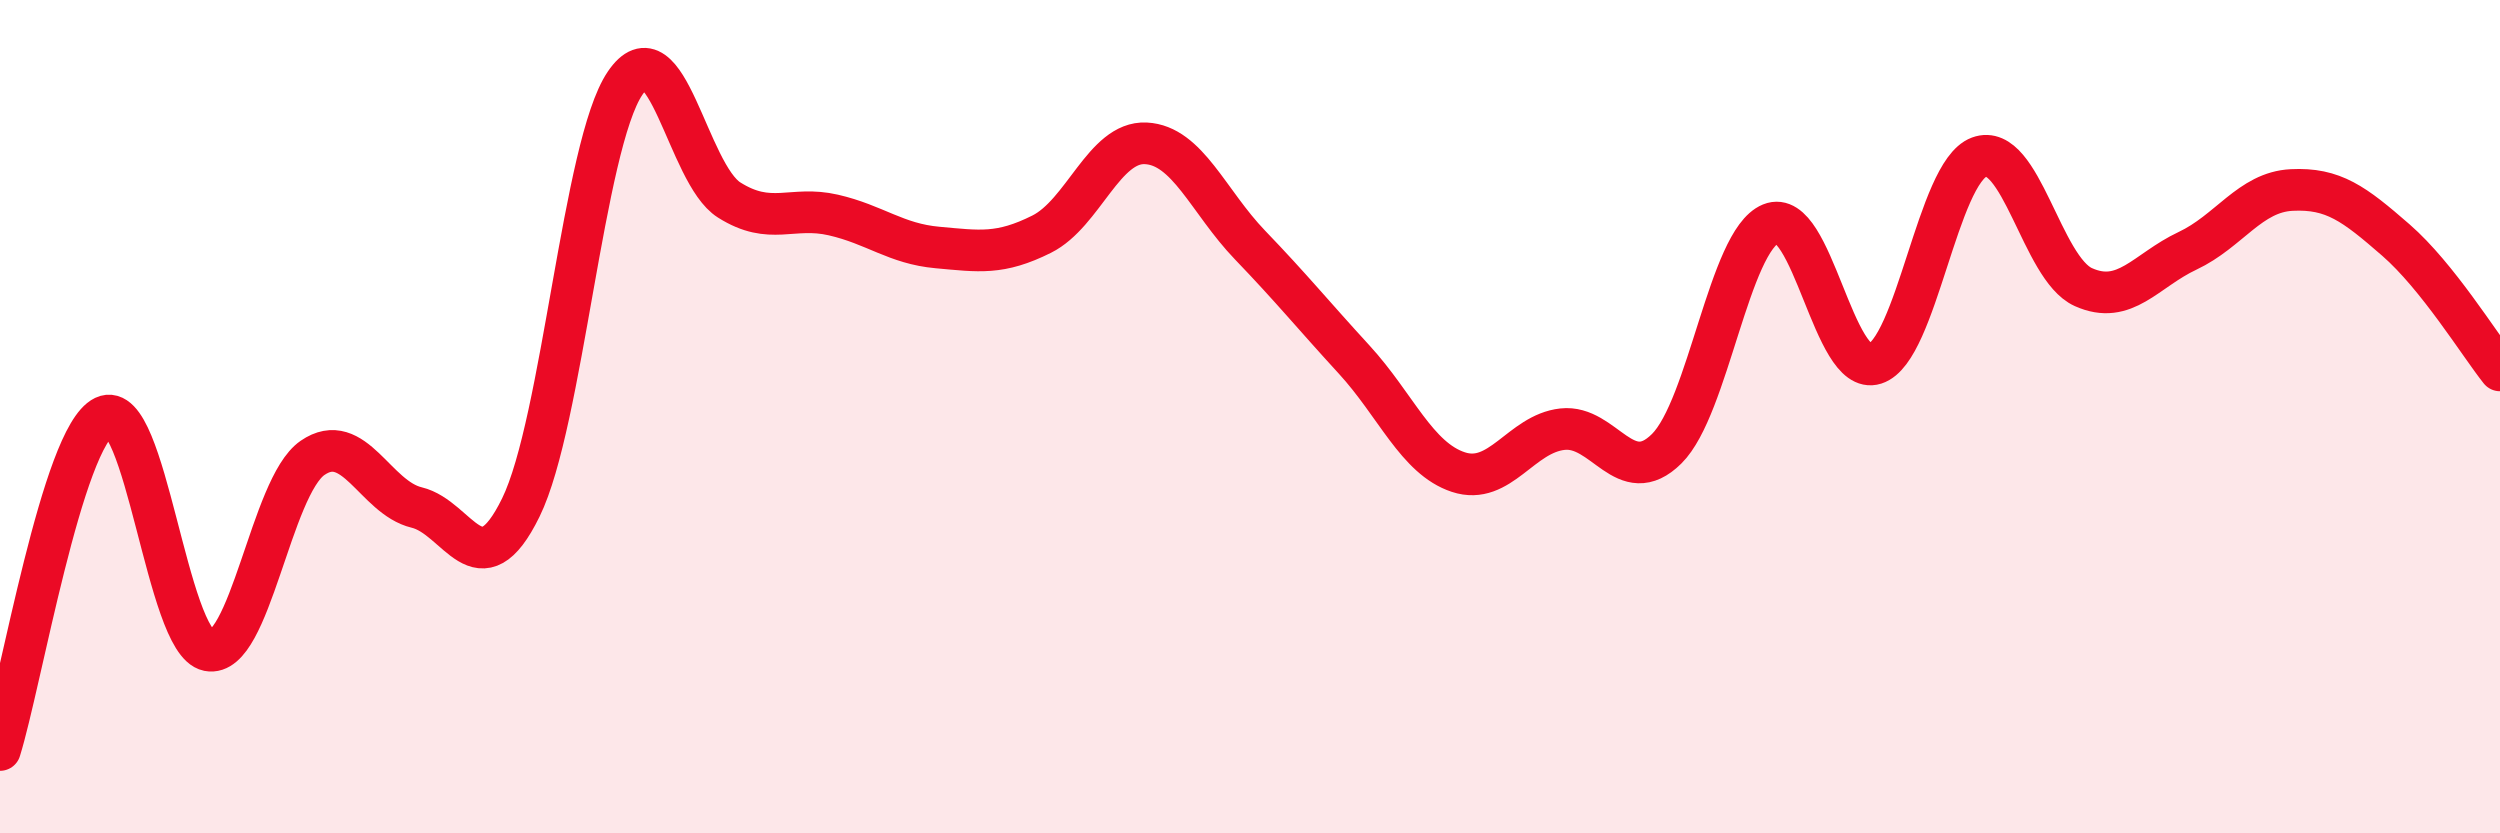
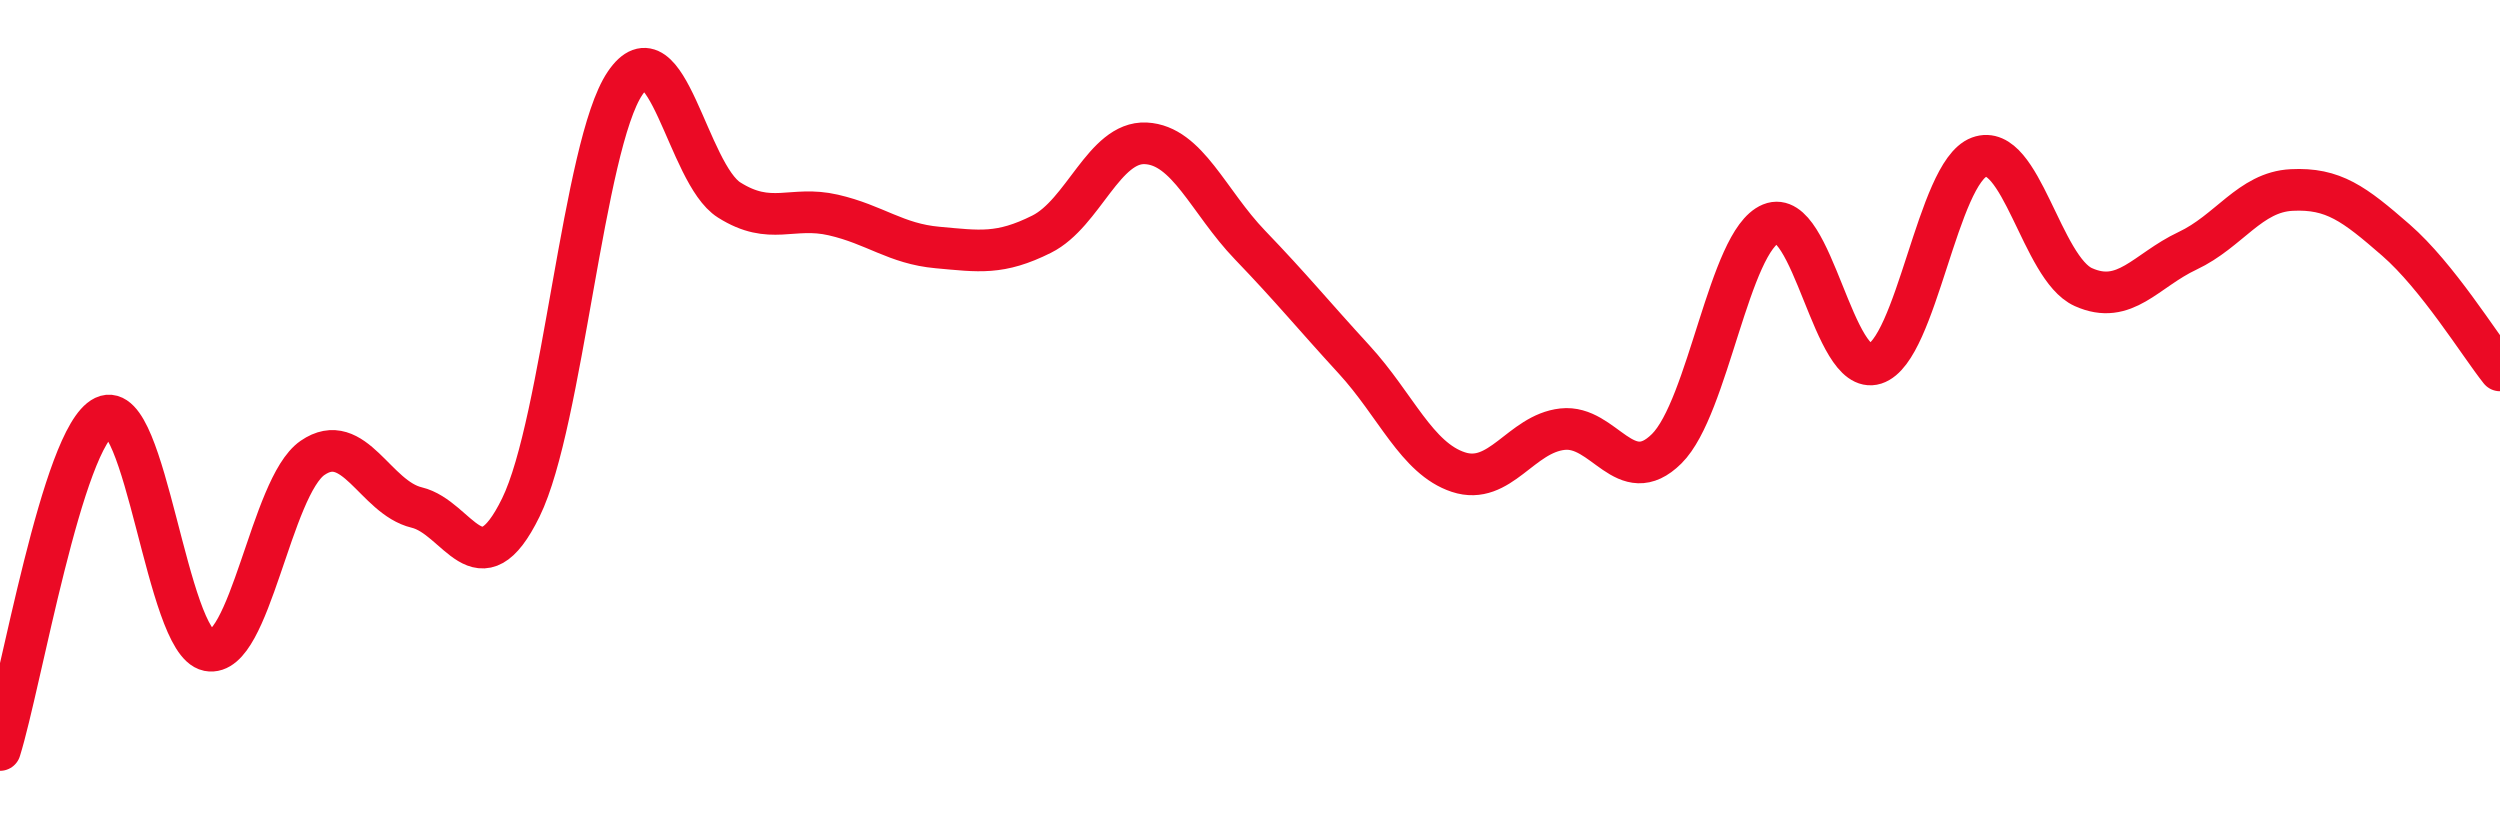
<svg xmlns="http://www.w3.org/2000/svg" width="60" height="20" viewBox="0 0 60 20">
-   <path d="M 0,18 C 0.5,16.4 1.5,10.48 2.5,10 C 3.5,9.52 4,15.41 5,15.61 C 6,15.81 6.5,11.68 7.5,10.99 C 8.5,10.3 9,11.94 10,12.18 C 11,12.42 11.5,14.22 12.5,12.18 C 13.5,10.14 14,3.48 15,2 C 16,0.52 16.5,4.17 17.5,4.8 C 18.5,5.43 19,4.93 20,5.16 C 21,5.39 21.5,5.85 22.5,5.94 C 23.5,6.03 24,6.12 25,5.62 C 26,5.12 26.5,3.39 27.5,3.44 C 28.5,3.49 29,4.84 30,5.88 C 31,6.92 31.5,7.54 32.5,8.63 C 33.5,9.72 34,11 35,11.33 C 36,11.66 36.5,10.41 37.5,10.3 C 38.5,10.19 39,11.76 40,10.77 C 41,9.78 41.5,5.78 42.5,5.37 C 43.5,4.96 44,9.05 45,8.73 C 46,8.41 46.5,4.14 47.5,3.77 C 48.5,3.4 49,6.44 50,6.89 C 51,7.34 51.5,6.49 52.5,6.02 C 53.5,5.55 54,4.61 55,4.56 C 56,4.51 56.5,4.89 57.5,5.76 C 58.5,6.63 59.5,8.26 60,8.89L60 20L0 20Z" fill="#EB0A25" opacity="0.1" stroke-linecap="round" stroke-linejoin="round" />
  <path d="M 0,18 C 0.5,16.4 1.5,10.48 2.5,10 C 3.5,9.52 4,15.41 5,15.61 C 6,15.81 6.5,11.68 7.5,10.99 C 8.5,10.3 9,11.94 10,12.18 C 11,12.42 11.5,14.22 12.5,12.18 C 13.5,10.14 14,3.48 15,2 C 16,0.52 16.5,4.17 17.5,4.8 C 18.5,5.43 19,4.93 20,5.16 C 21,5.39 21.5,5.85 22.5,5.94 C 23.5,6.03 24,6.12 25,5.62 C 26,5.12 26.5,3.39 27.5,3.44 C 28.5,3.49 29,4.84 30,5.88 C 31,6.92 31.5,7.54 32.5,8.63 C 33.5,9.72 34,11 35,11.33 C 36,11.66 36.5,10.41 37.5,10.3 C 38.5,10.19 39,11.76 40,10.77 C 41,9.78 41.5,5.78 42.5,5.37 C 43.5,4.96 44,9.05 45,8.73 C 46,8.41 46.5,4.14 47.5,3.77 C 48.5,3.4 49,6.44 50,6.89 C 51,7.34 51.5,6.49 52.5,6.02 C 53.5,5.55 54,4.61 55,4.56 C 56,4.51 56.5,4.89 57.5,5.76 C 58.5,6.63 59.5,8.26 60,8.89" stroke="#EB0A25" stroke-width="1" fill="none" stroke-linecap="round" stroke-linejoin="round" />
</svg>